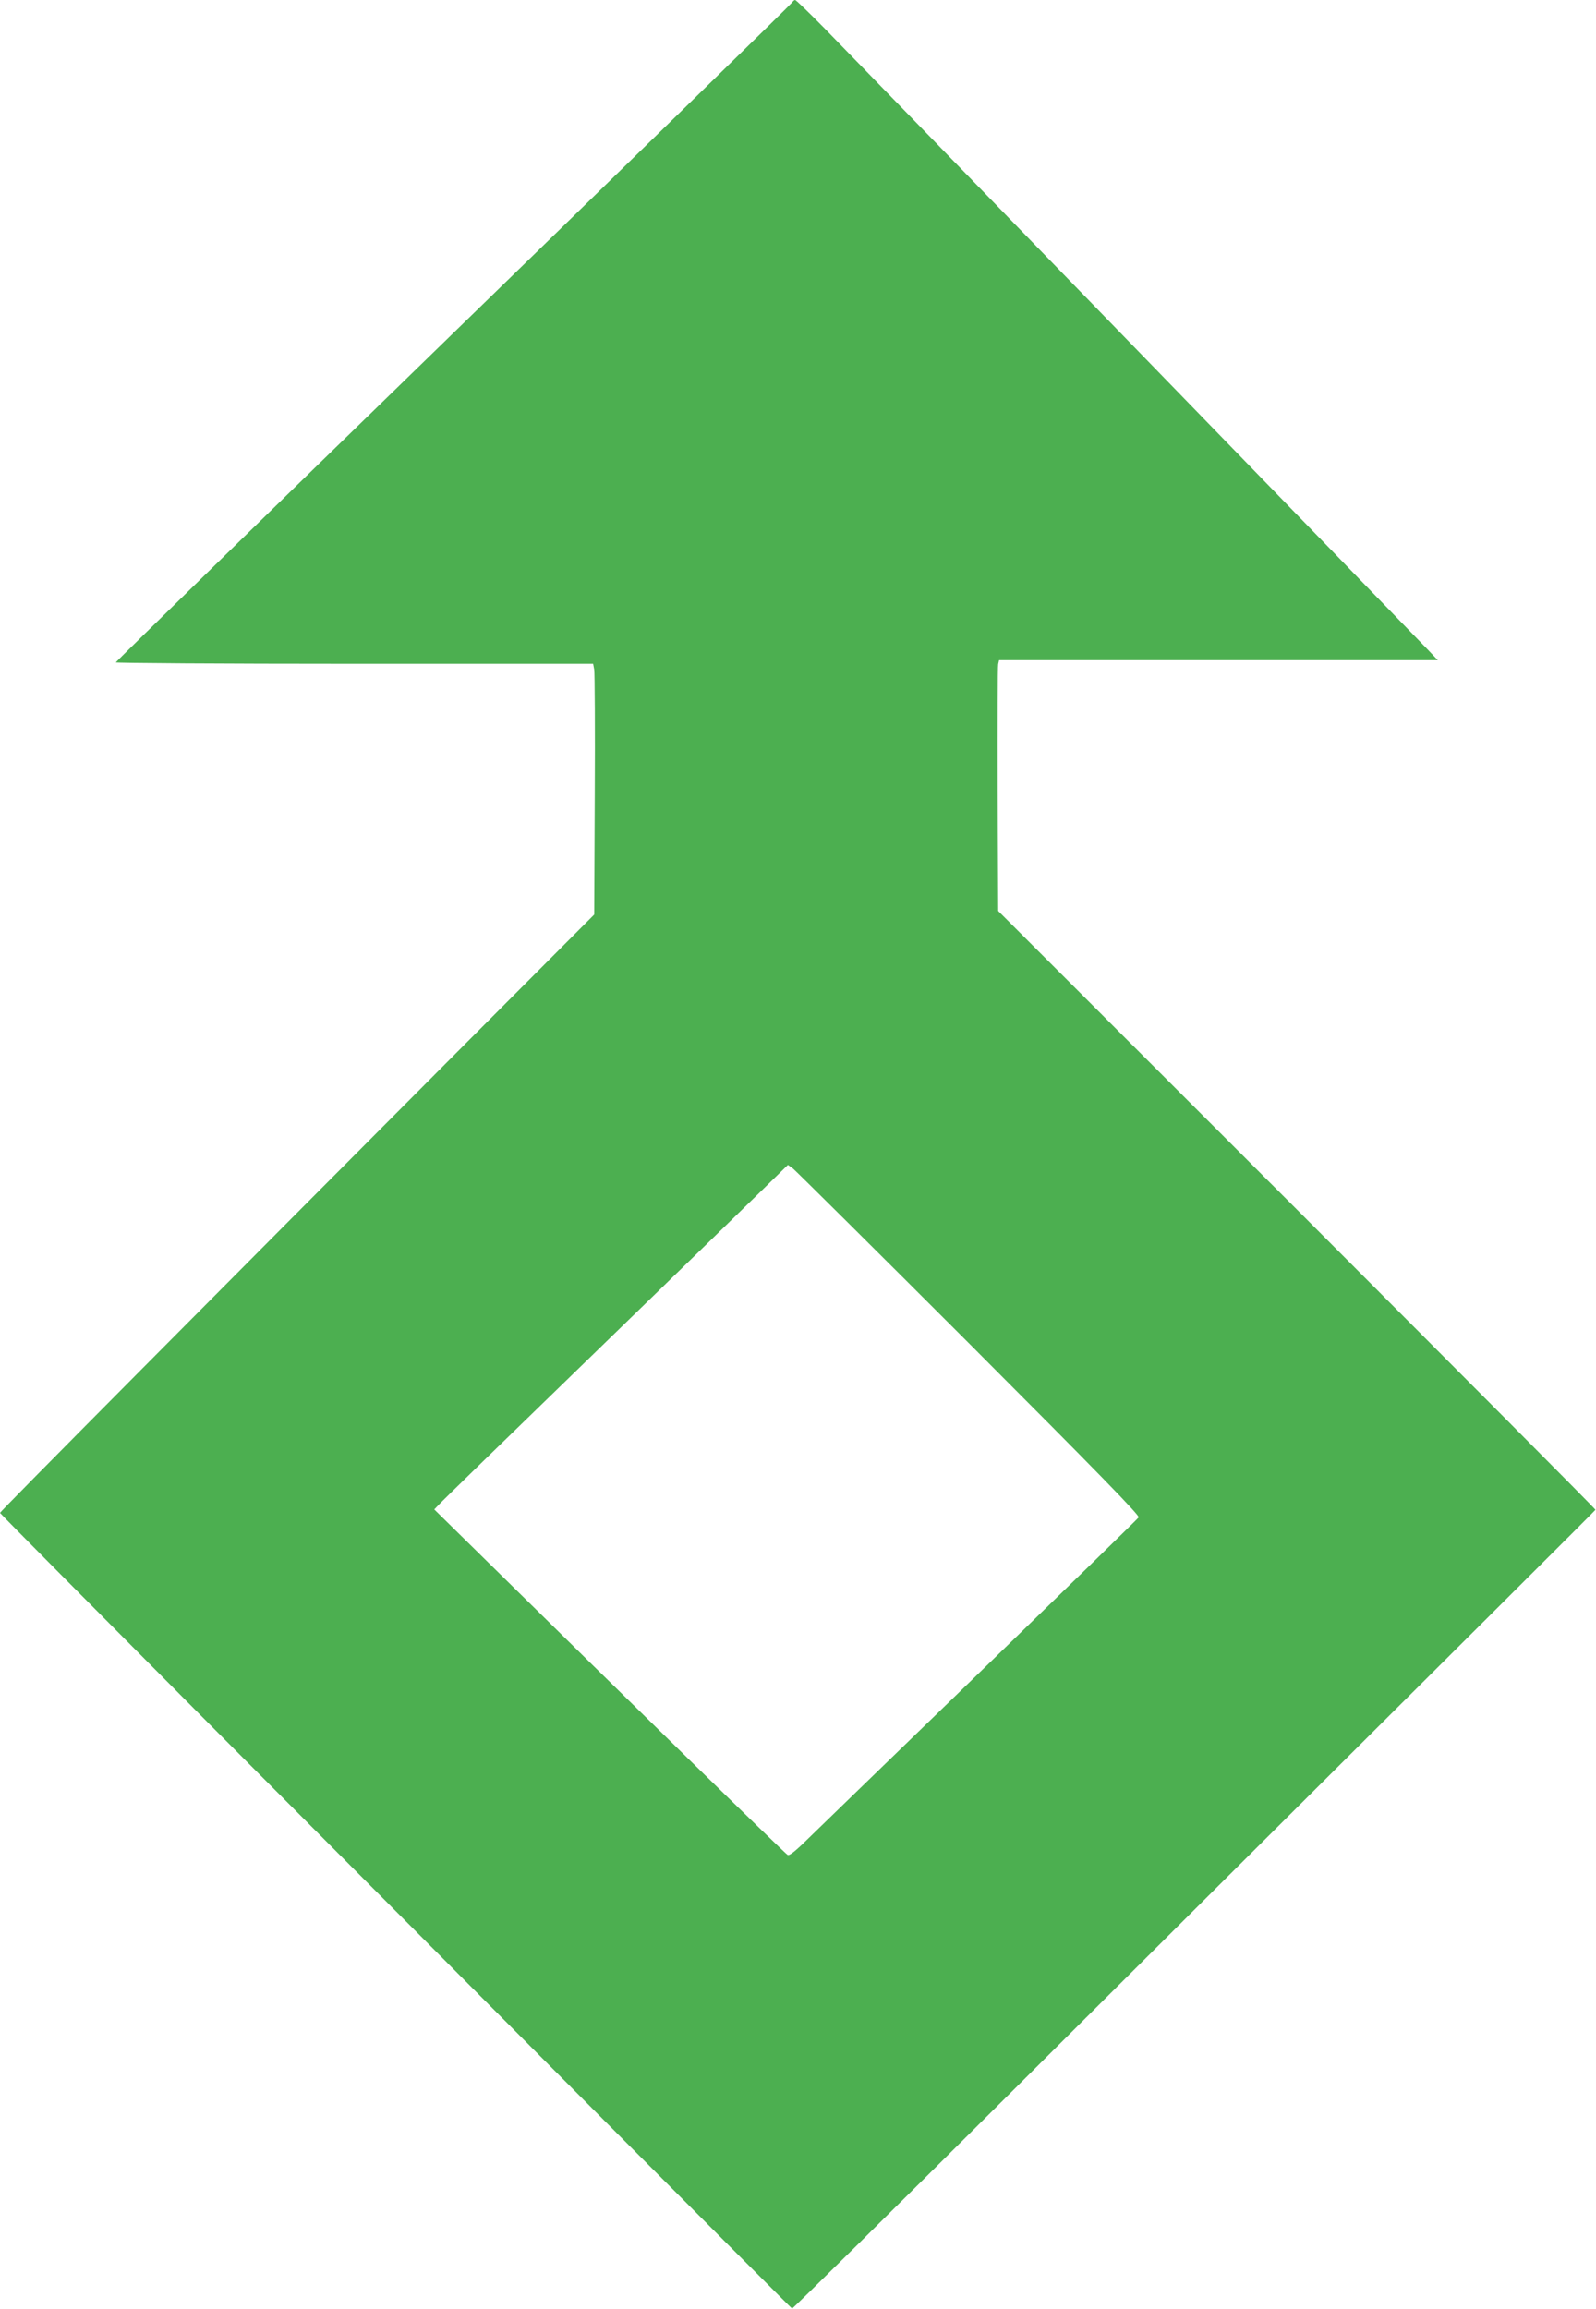
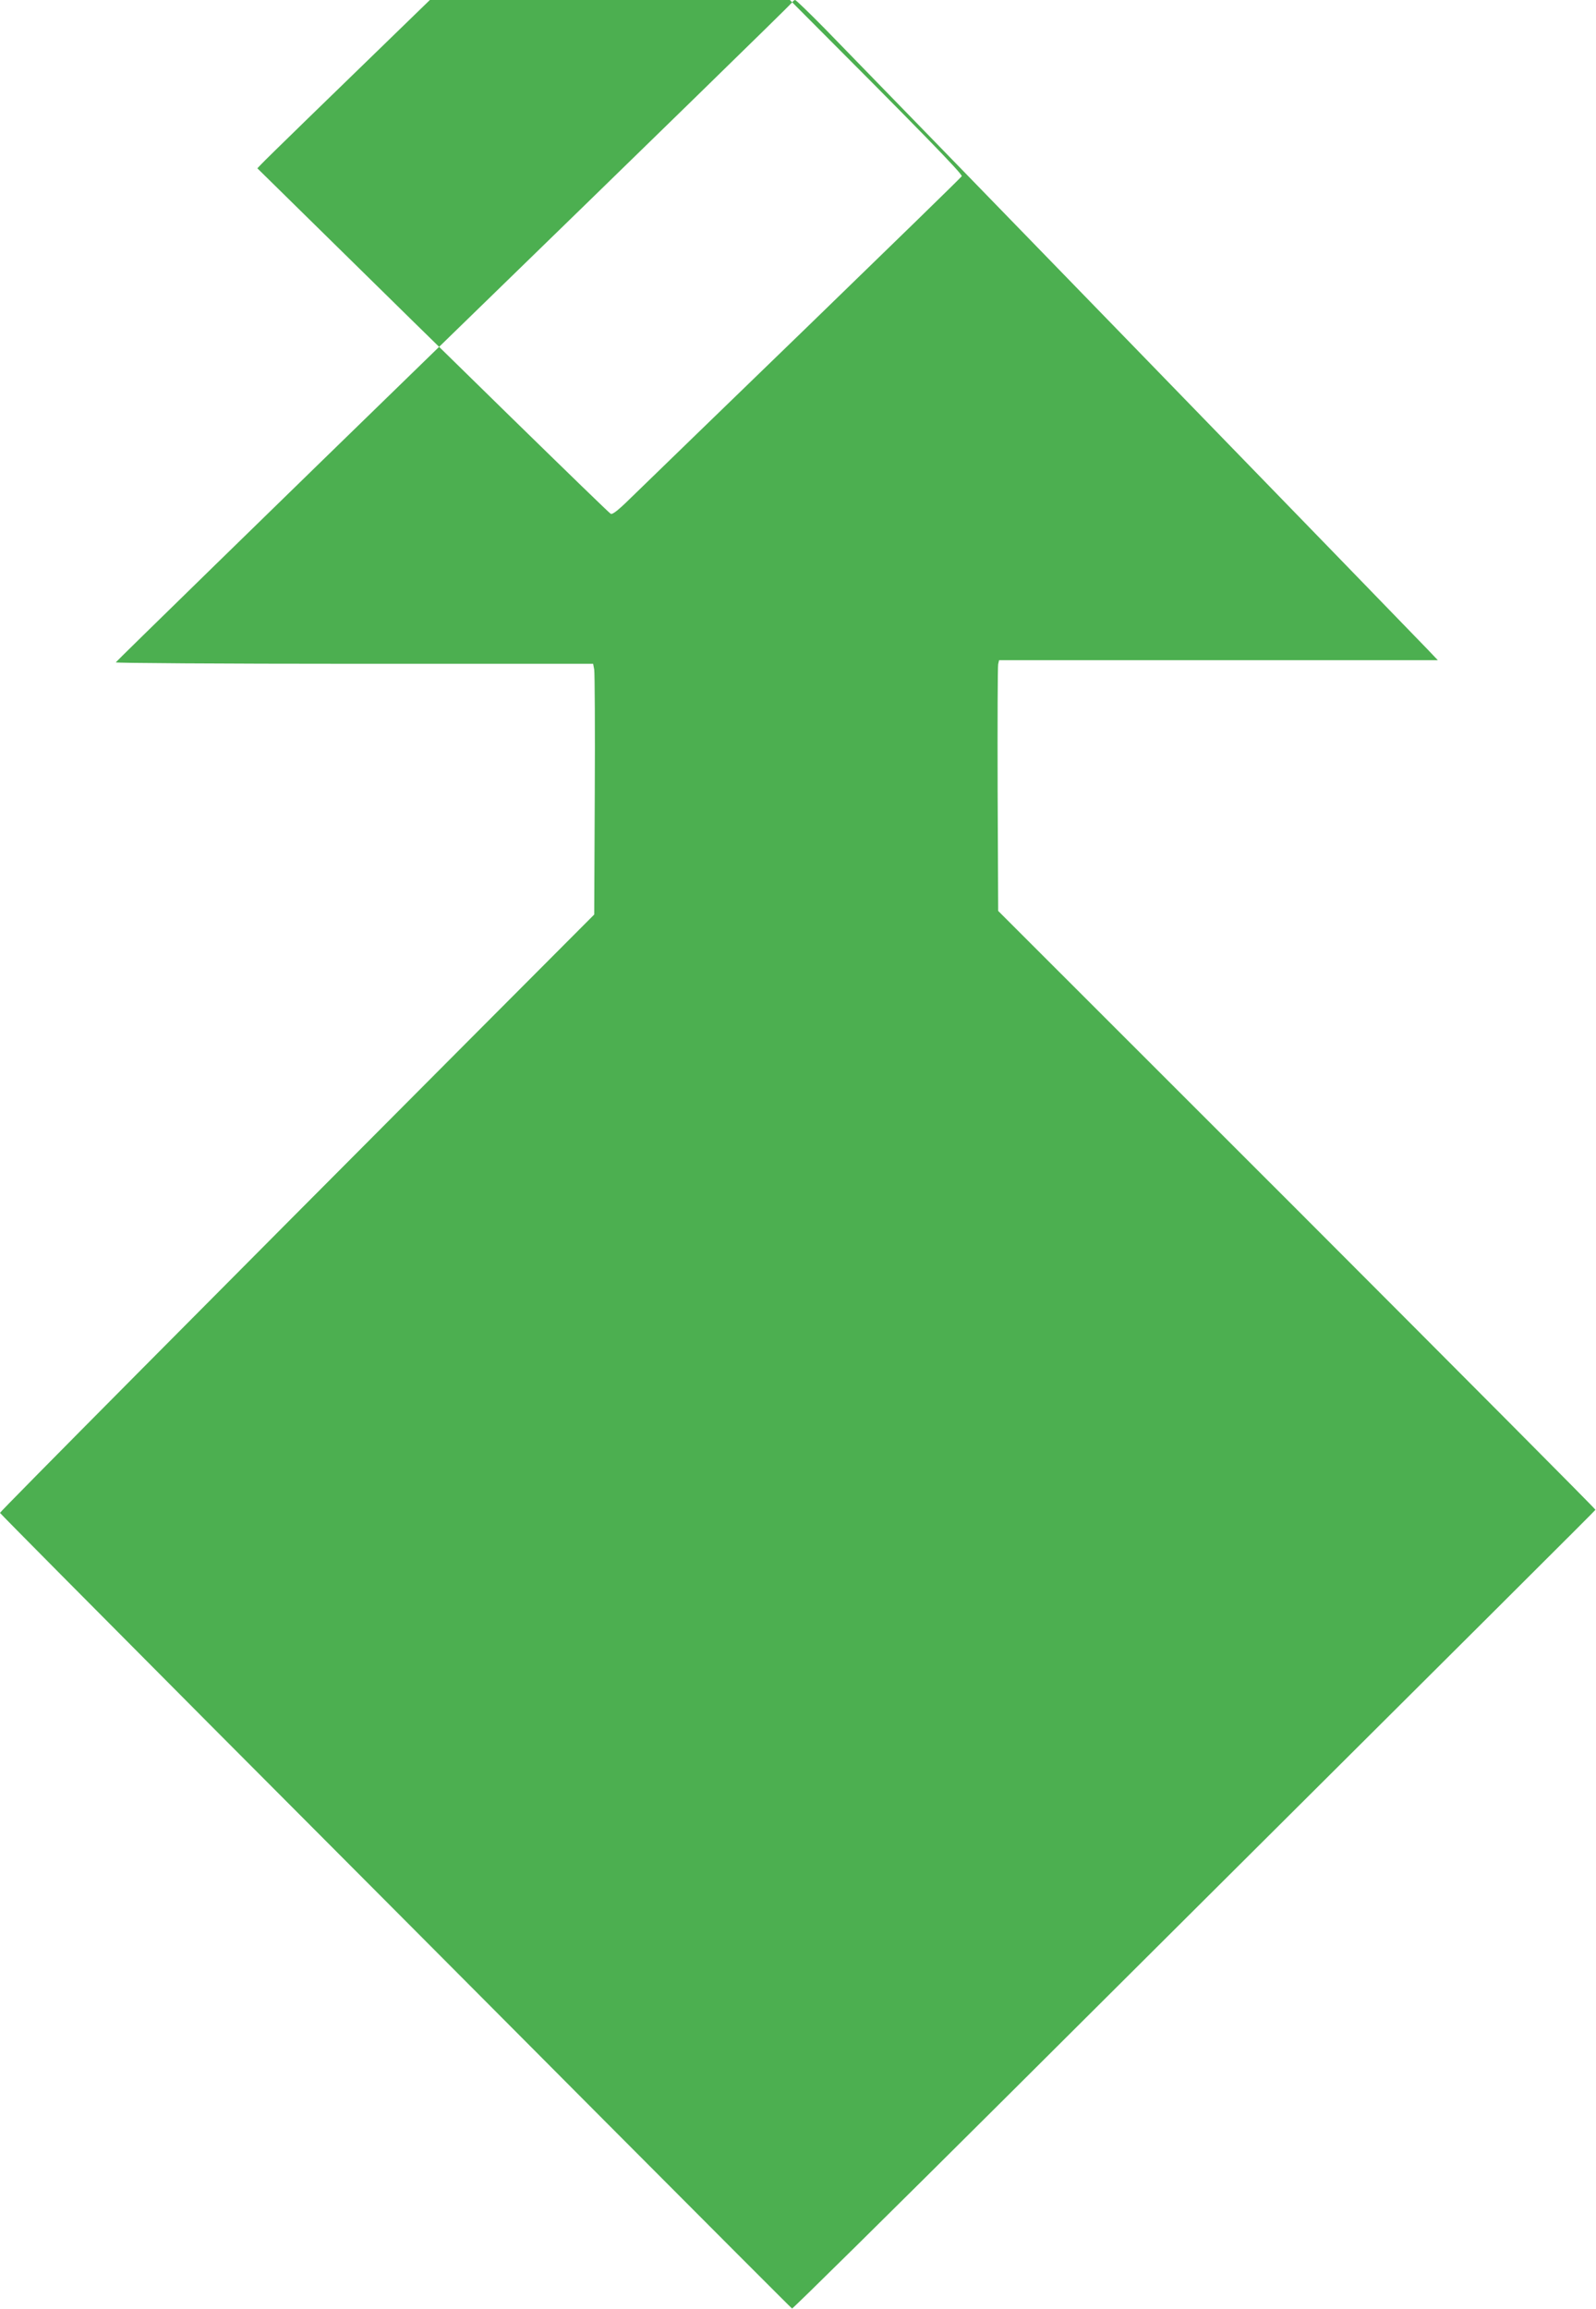
<svg xmlns="http://www.w3.org/2000/svg" version="1.0" width="885pt" height="1280pt" viewBox="0 0 885 1280" preserveAspectRatio="xMidYMid meet">
  <g transform="translate(0,1280) scale(0.1,-0.1)" fill="#4caf50" stroke="none">
-     <path d="M4393 12787 c-4 -8 -849 -832 -1878 -1832 -1029 -1000 -1871 -1822 -1873 -1827 -2 -4 593 -8 1322 -8 l1325 0 6 -32 c3 -18 5 -331 3 -695 l-3 -663 -685 -687 c-1442 -1447 -2610 -2623 -2610 -2630 0 -3 528 -535 1172 -1182 645 -647 1632 -1637 2193 -2201 561 -563 1023 -1026 1027 -1028 4 -2 555 542 1225 1209 2777 2765 3228 3214 3230 3219 2 3 -743 751 -1654 1663 l-1658 1657 -3 672 c-1 370 0 683 3 696 l5 22 1217 0 1216 0 -59 62 c-76 80 -3136 3231 -3342 3441 -85 86 -158 157 -163 157 -4 0 -12 -6 -16 -13z m981 -7435 c711 -712 946 -953 940 -964 -5 -8 -385 -378 -844 -823 -459 -444 -892 -864 -962 -932 -94 -93 -130 -123 -141 -116 -14 7 -910 883 -1670 1631 l-289 284 24 25 c12 14 392 384 843 821 451 438 882 856 957 930 l137 134 28 -20 c15 -12 455 -448 977 -970z" />
+     <path d="M4393 12787 c-4 -8 -849 -832 -1878 -1832 -1029 -1000 -1871 -1822 -1873 -1827 -2 -4 593 -8 1322 -8 l1325 0 6 -32 c3 -18 5 -331 3 -695 l-3 -663 -685 -687 c-1442 -1447 -2610 -2623 -2610 -2630 0 -3 528 -535 1172 -1182 645 -647 1632 -1637 2193 -2201 561 -563 1023 -1026 1027 -1028 4 -2 555 542 1225 1209 2777 2765 3228 3214 3230 3219 2 3 -743 751 -1654 1663 l-1658 1657 -3 672 c-1 370 0 683 3 696 l5 22 1217 0 1216 0 -59 62 c-76 80 -3136 3231 -3342 3441 -85 86 -158 157 -163 157 -4 0 -12 -6 -16 -13z c711 -712 946 -953 940 -964 -5 -8 -385 -378 -844 -823 -459 -444 -892 -864 -962 -932 -94 -93 -130 -123 -141 -116 -14 7 -910 883 -1670 1631 l-289 284 24 25 c12 14 392 384 843 821 451 438 882 856 957 930 l137 134 28 -20 c15 -12 455 -448 977 -970z" />
  </g>
</svg>